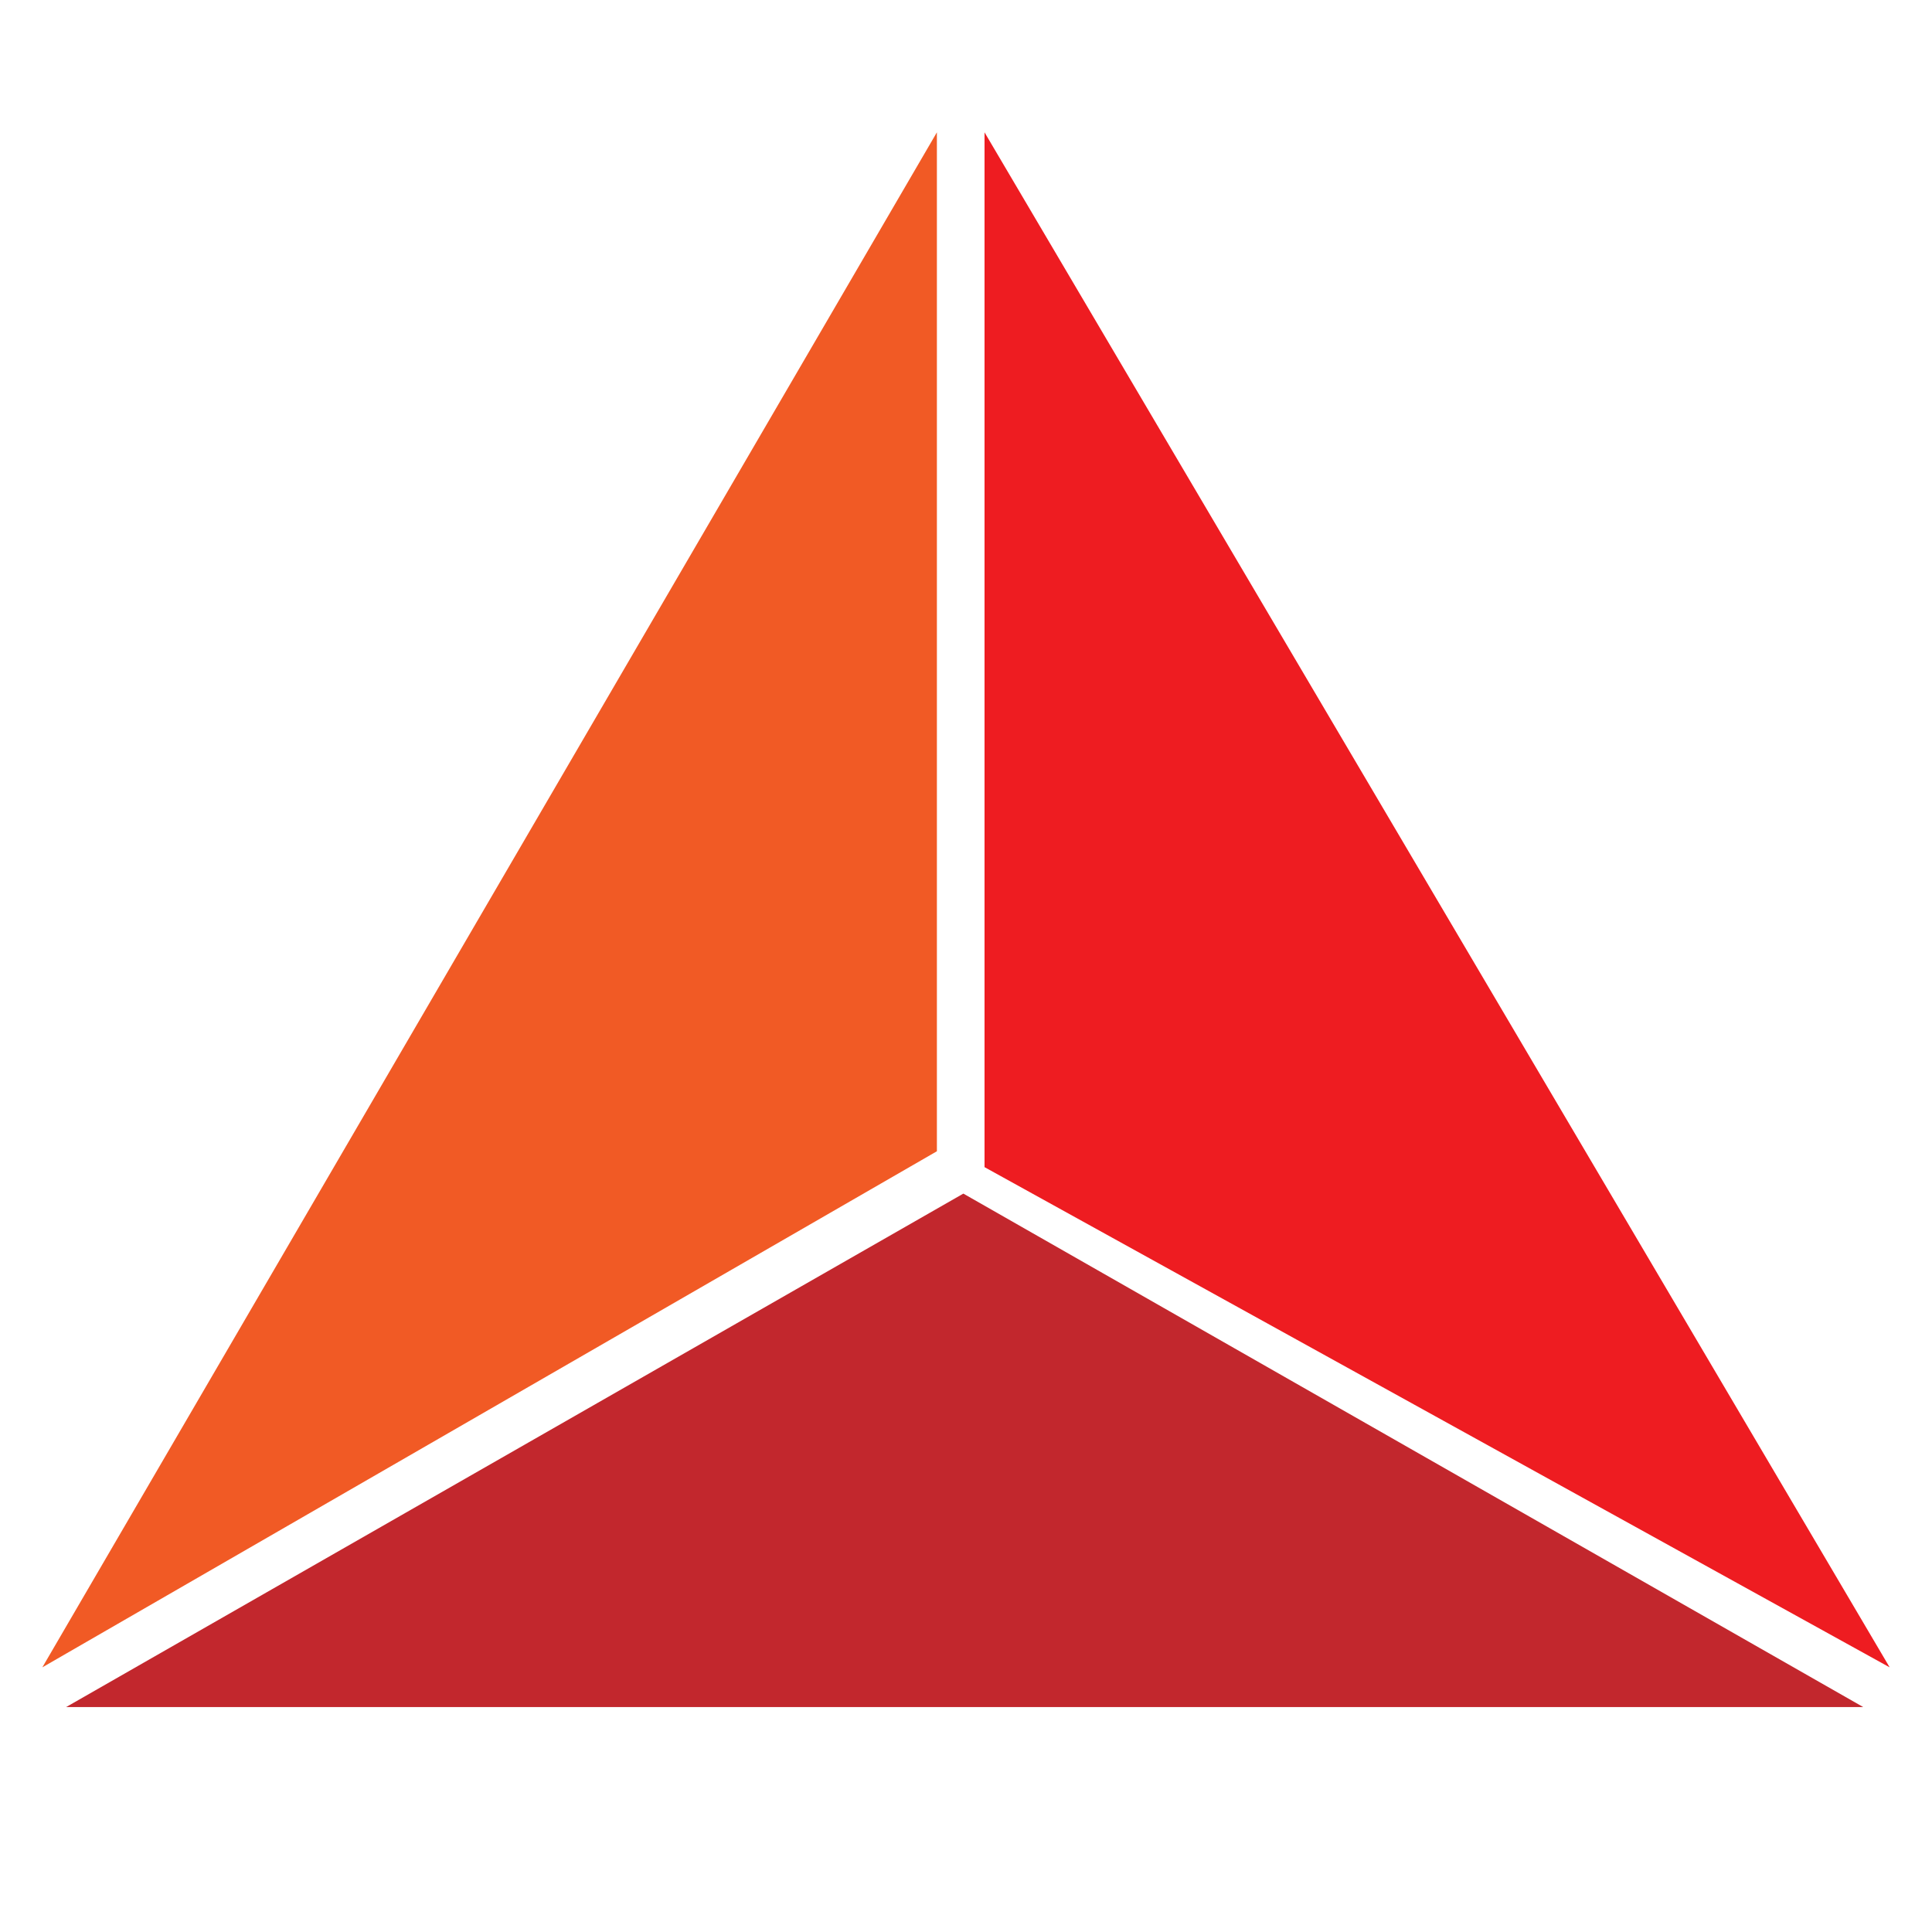
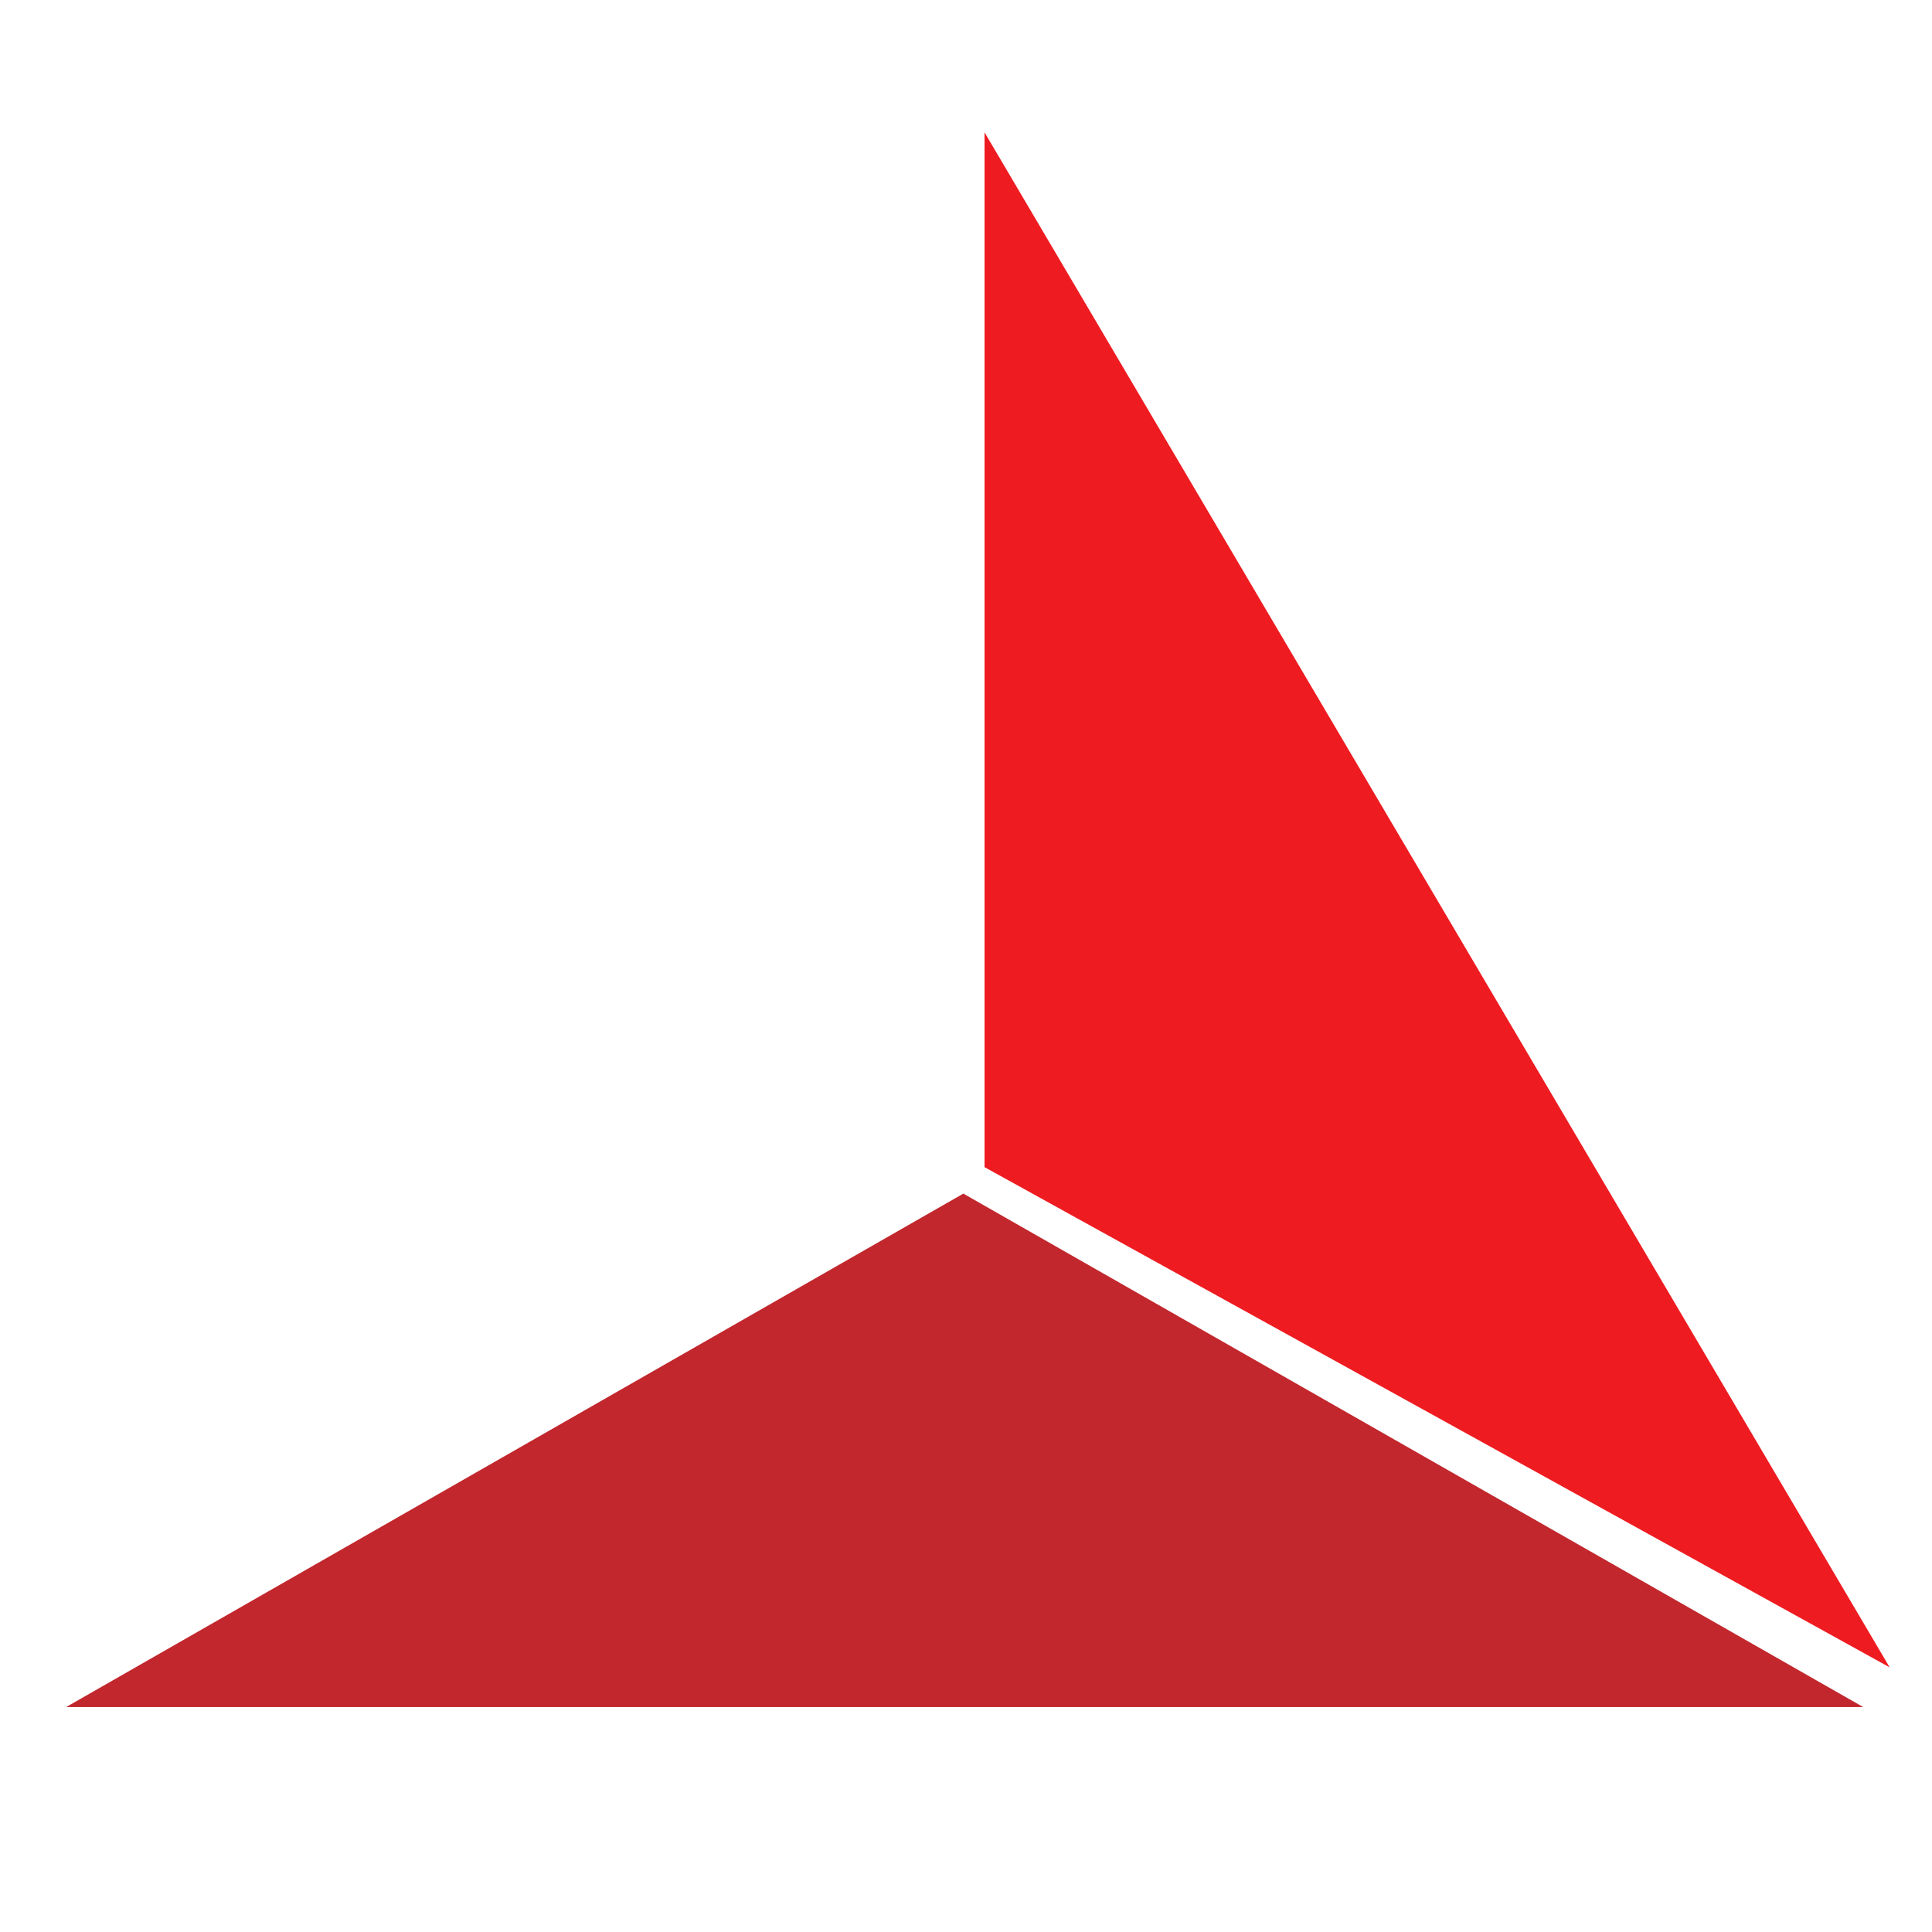
<svg xmlns="http://www.w3.org/2000/svg" version="1.1" id="Layer_1" x="0px" y="0px" width="73px" height="73px" viewBox="0 0 73 73" enable-background="new 0 0 73 73" xml:space="preserve">
-   <polygon fill="#F15A25" points="1.6,63 35.4,5 35.4,43.5 " />
  <polygon fill="#EE1C21" points="37.2,5 71.4,63 37.2,44.1 " />
  <polygon fill="#C2272D" points="2.5,64.5 36.4,45.1 70.4,64.5 " />
</svg>